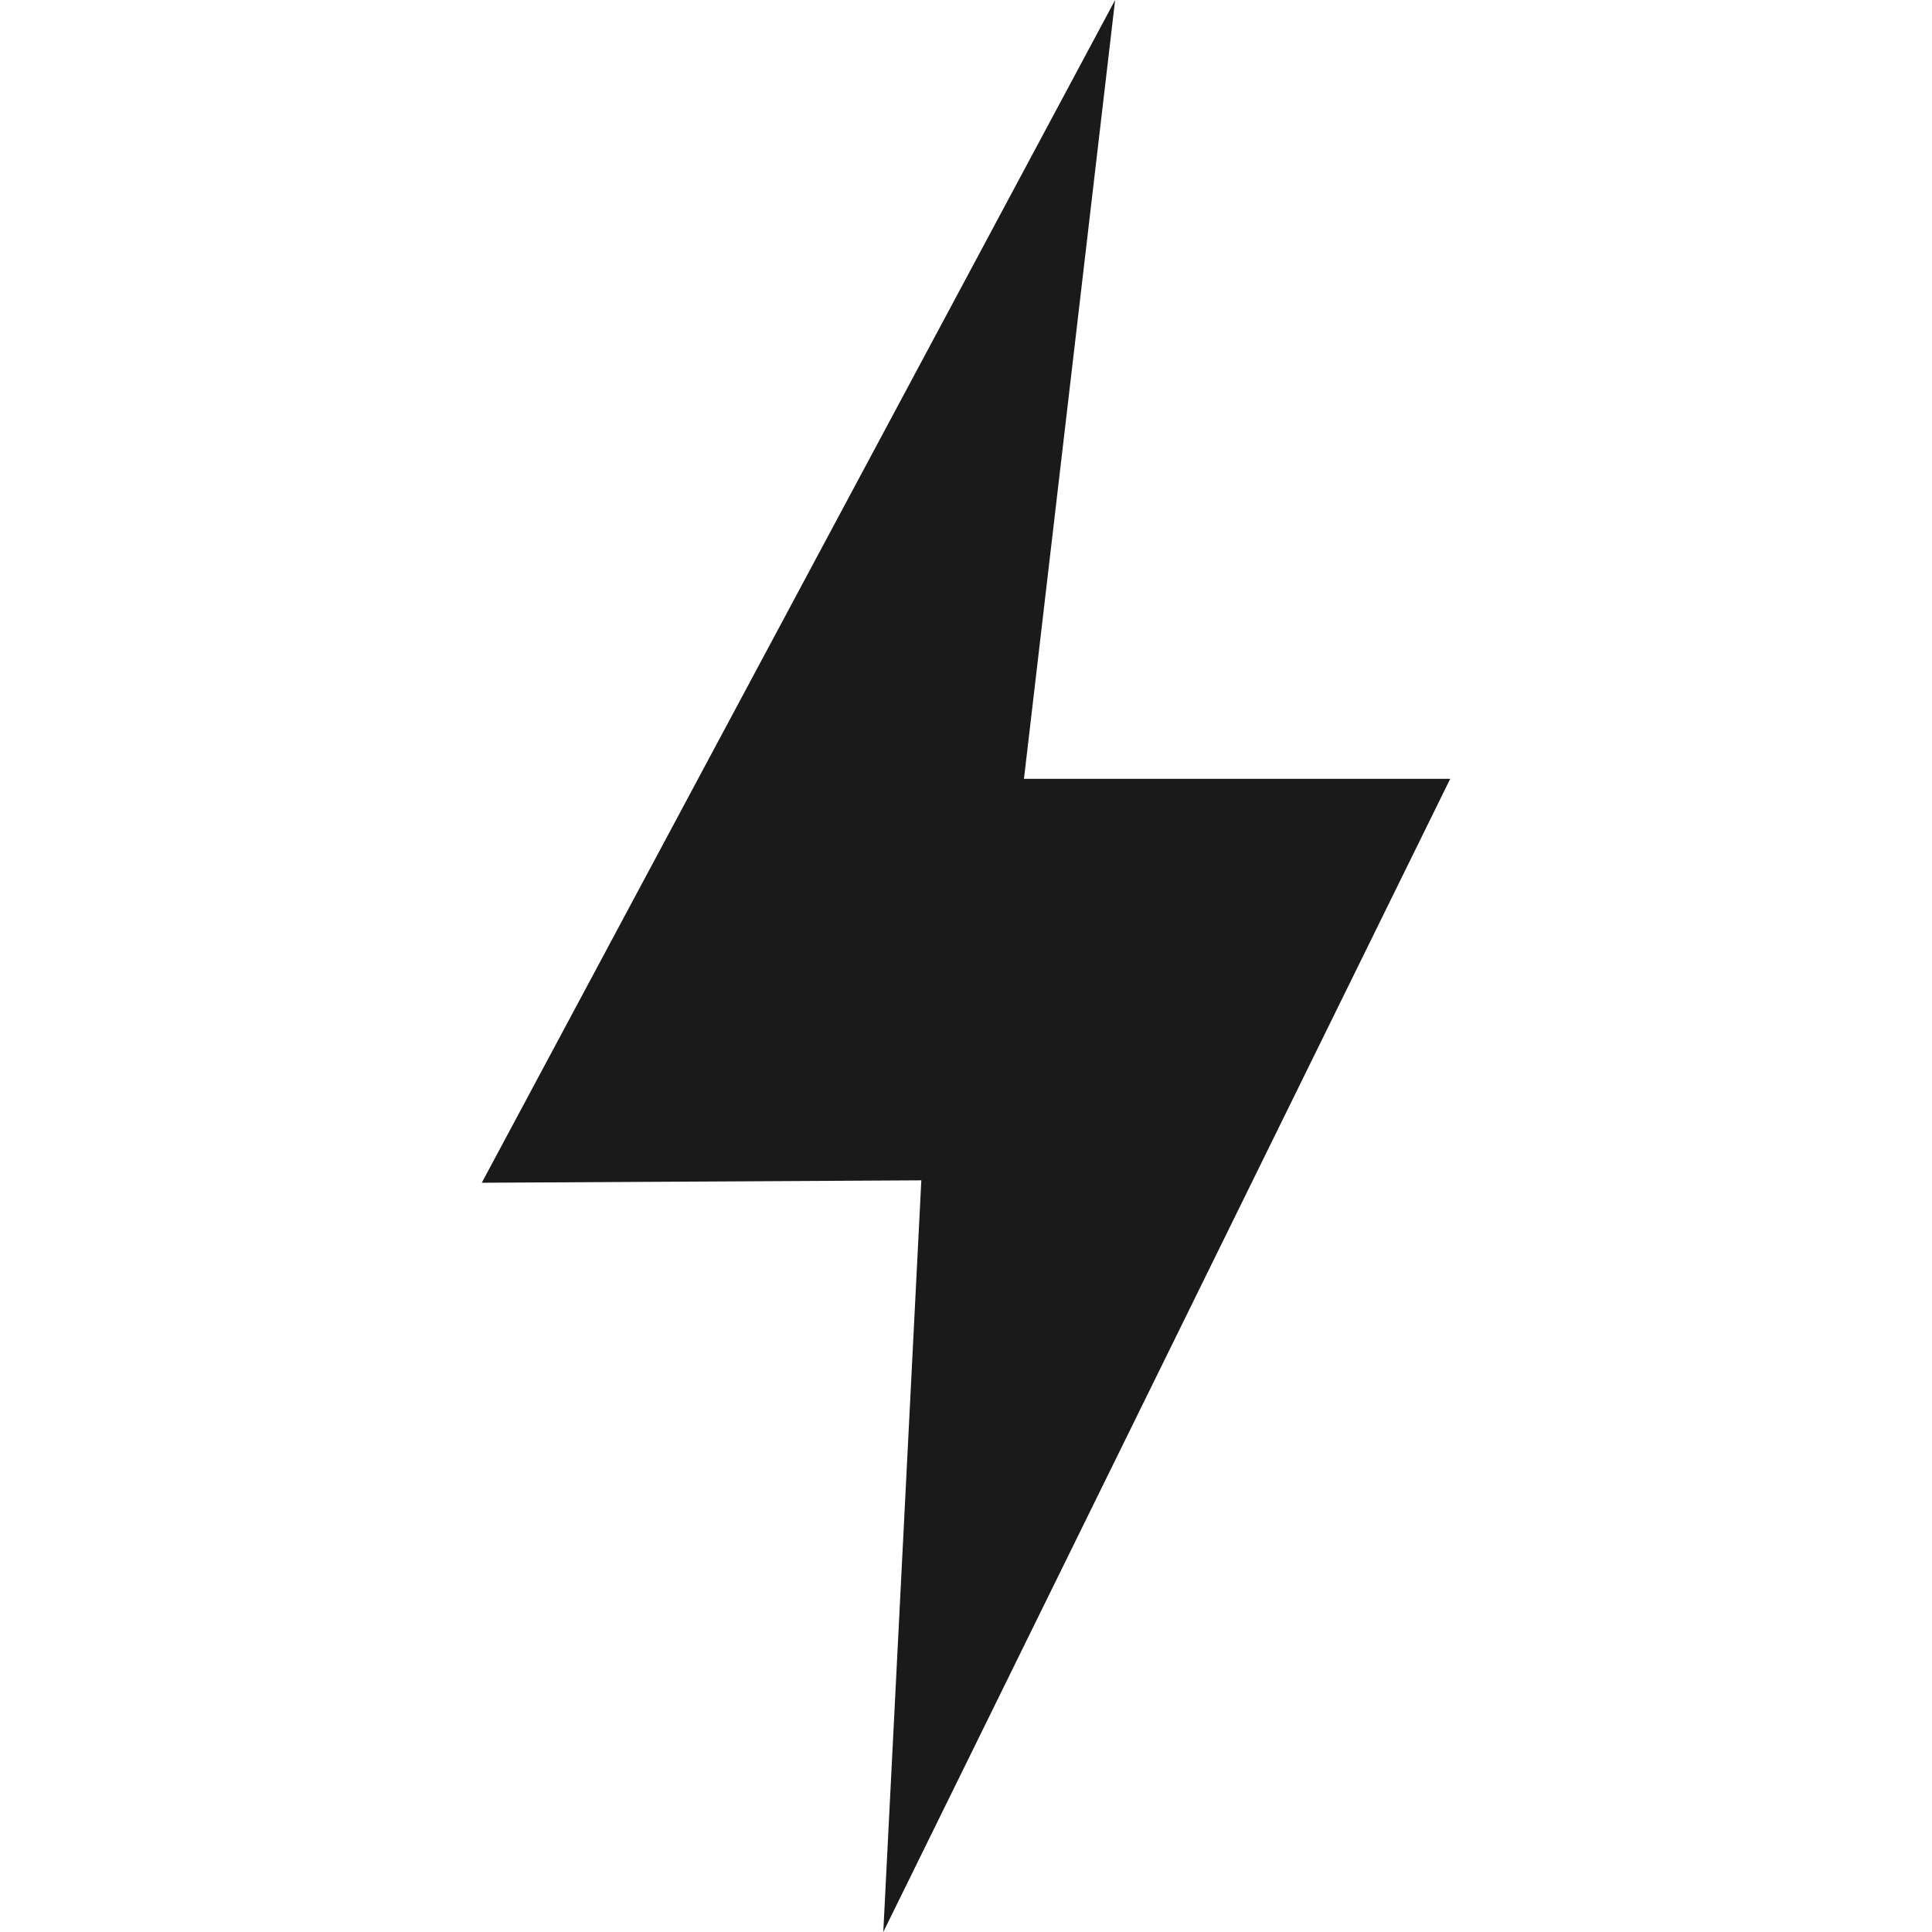
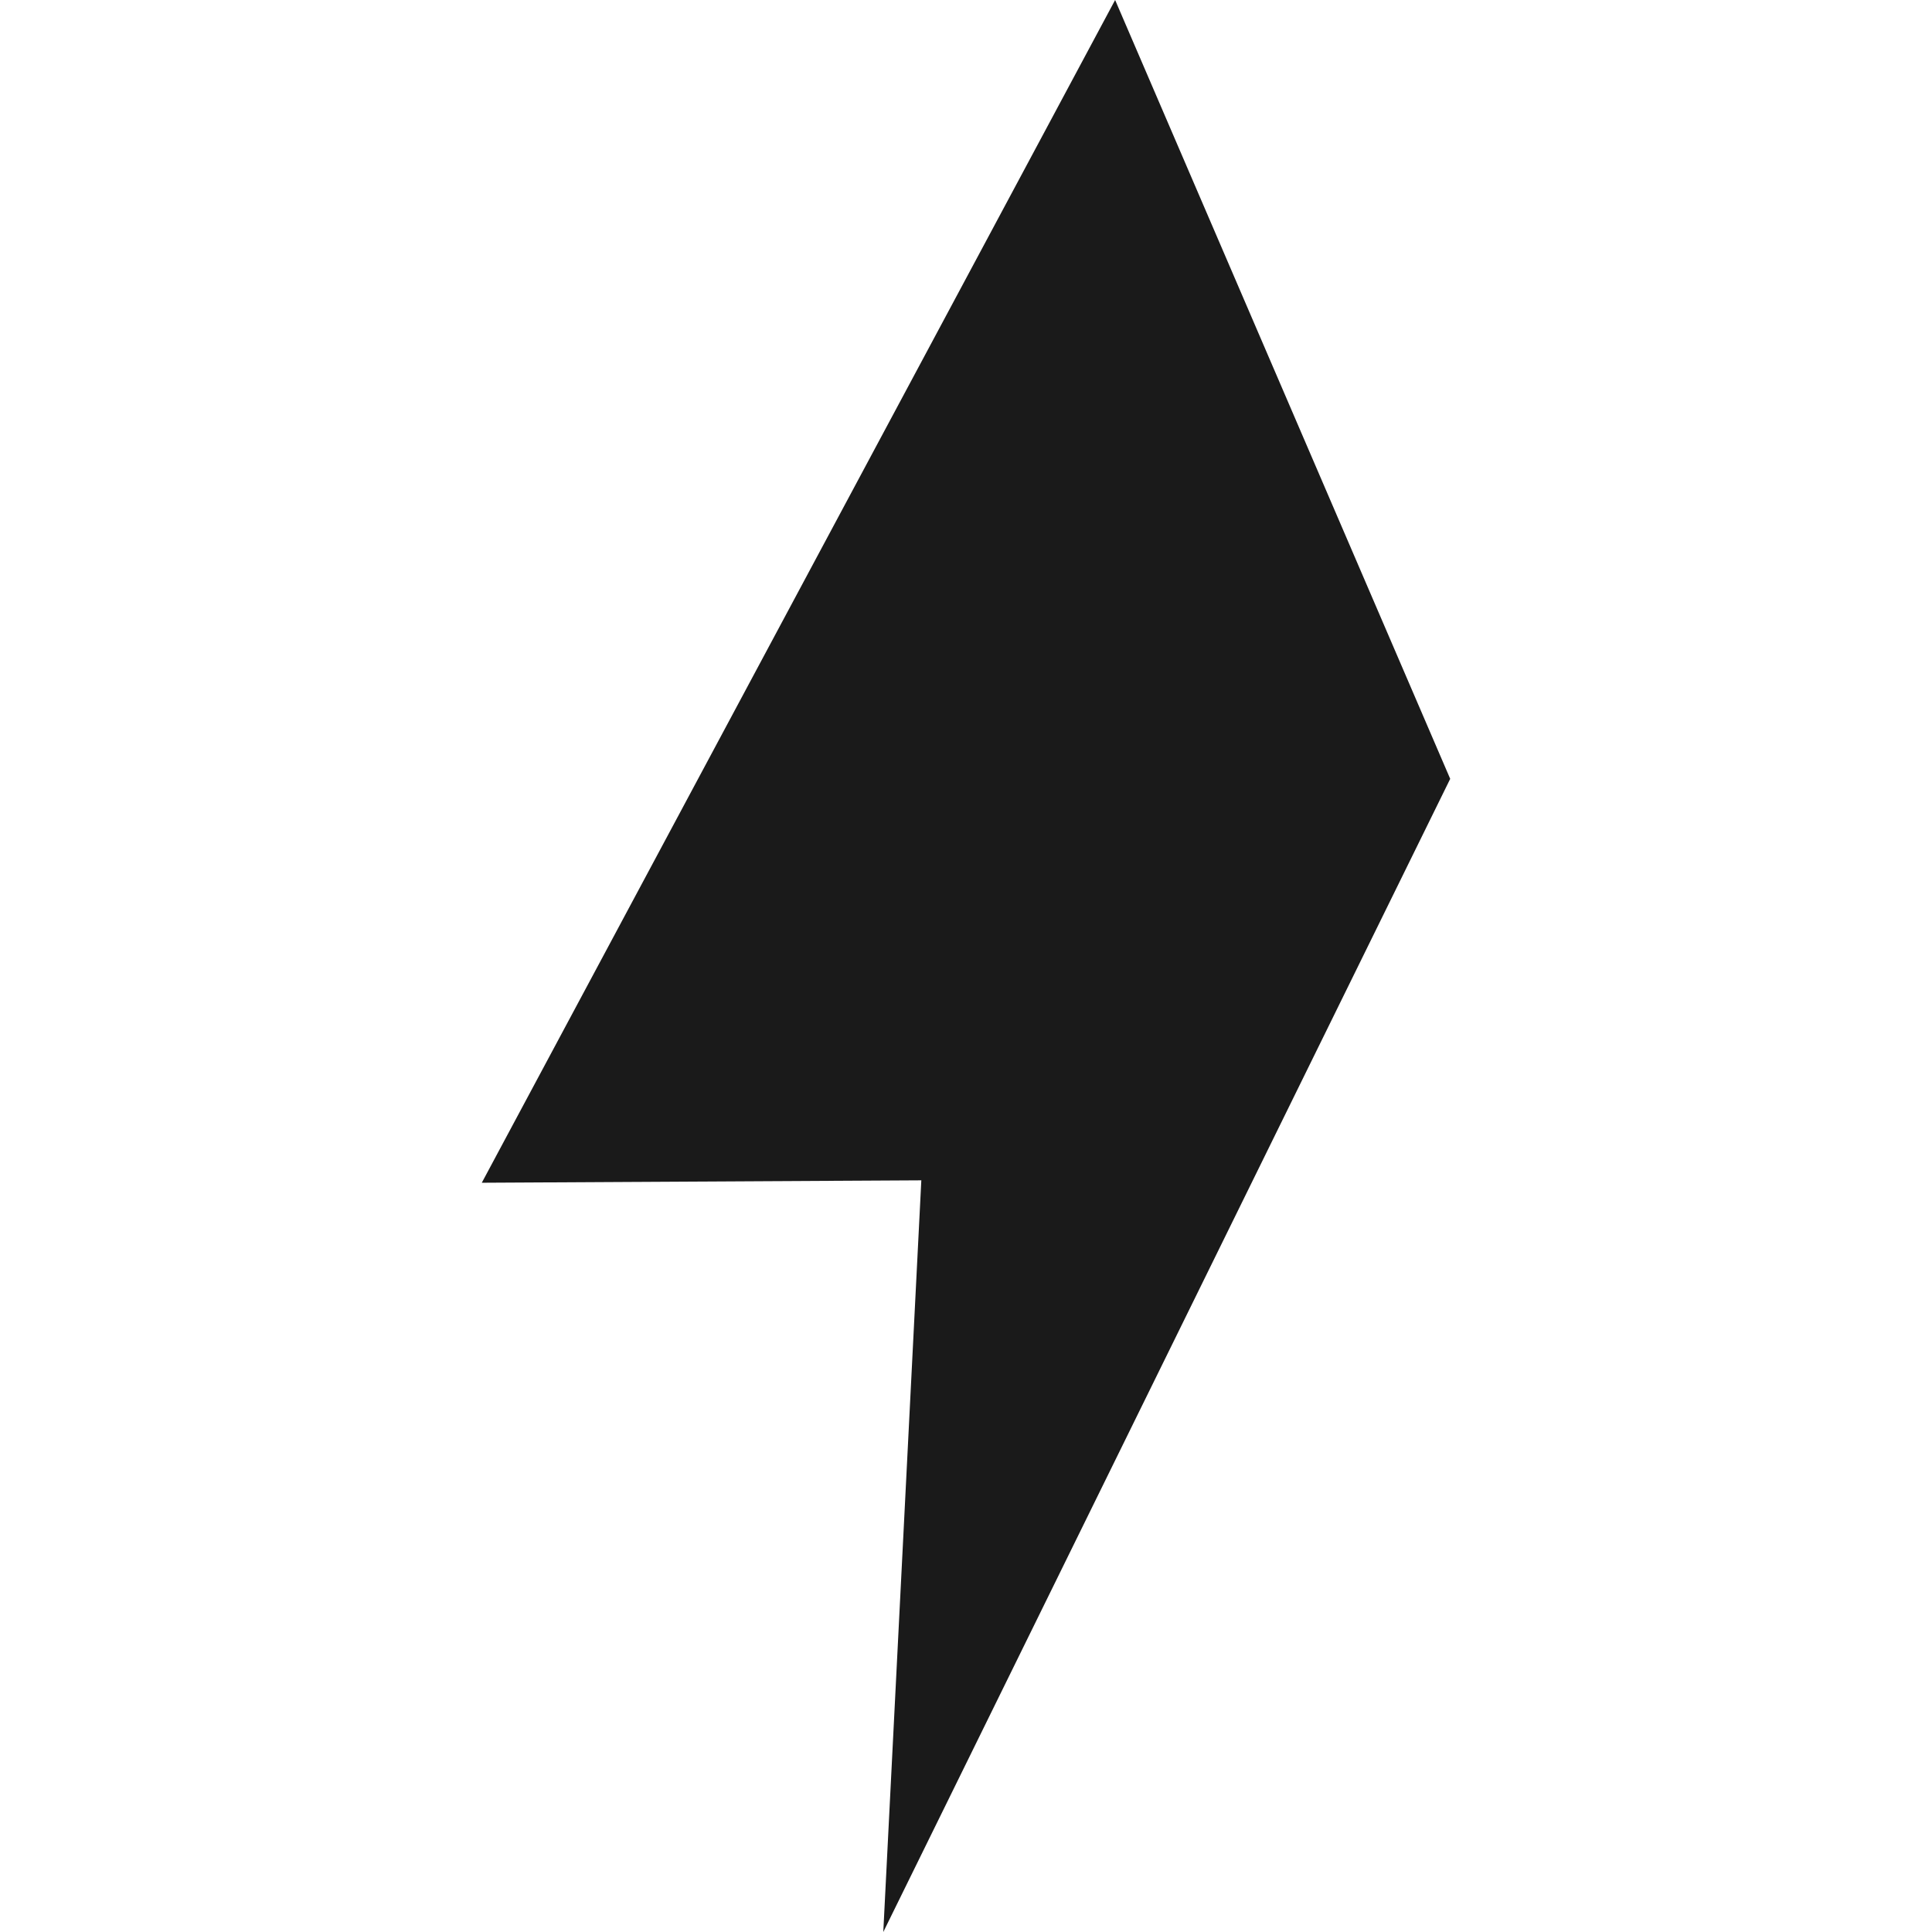
<svg xmlns="http://www.w3.org/2000/svg" data-name="Layer 1" viewBox="0 0 32 32">
-   <path d="M15.26 19.55 14.63 32l9.39-19.1h-7.06L18.47 0 7.98 19.59l7.28-.04z" style="fill:#1a1a1a;stroke-width:0" />
+   <path d="M15.26 19.55 14.63 32l9.39-19.1L18.47 0 7.98 19.59l7.28-.04z" style="fill:#1a1a1a;stroke-width:0" />
</svg>